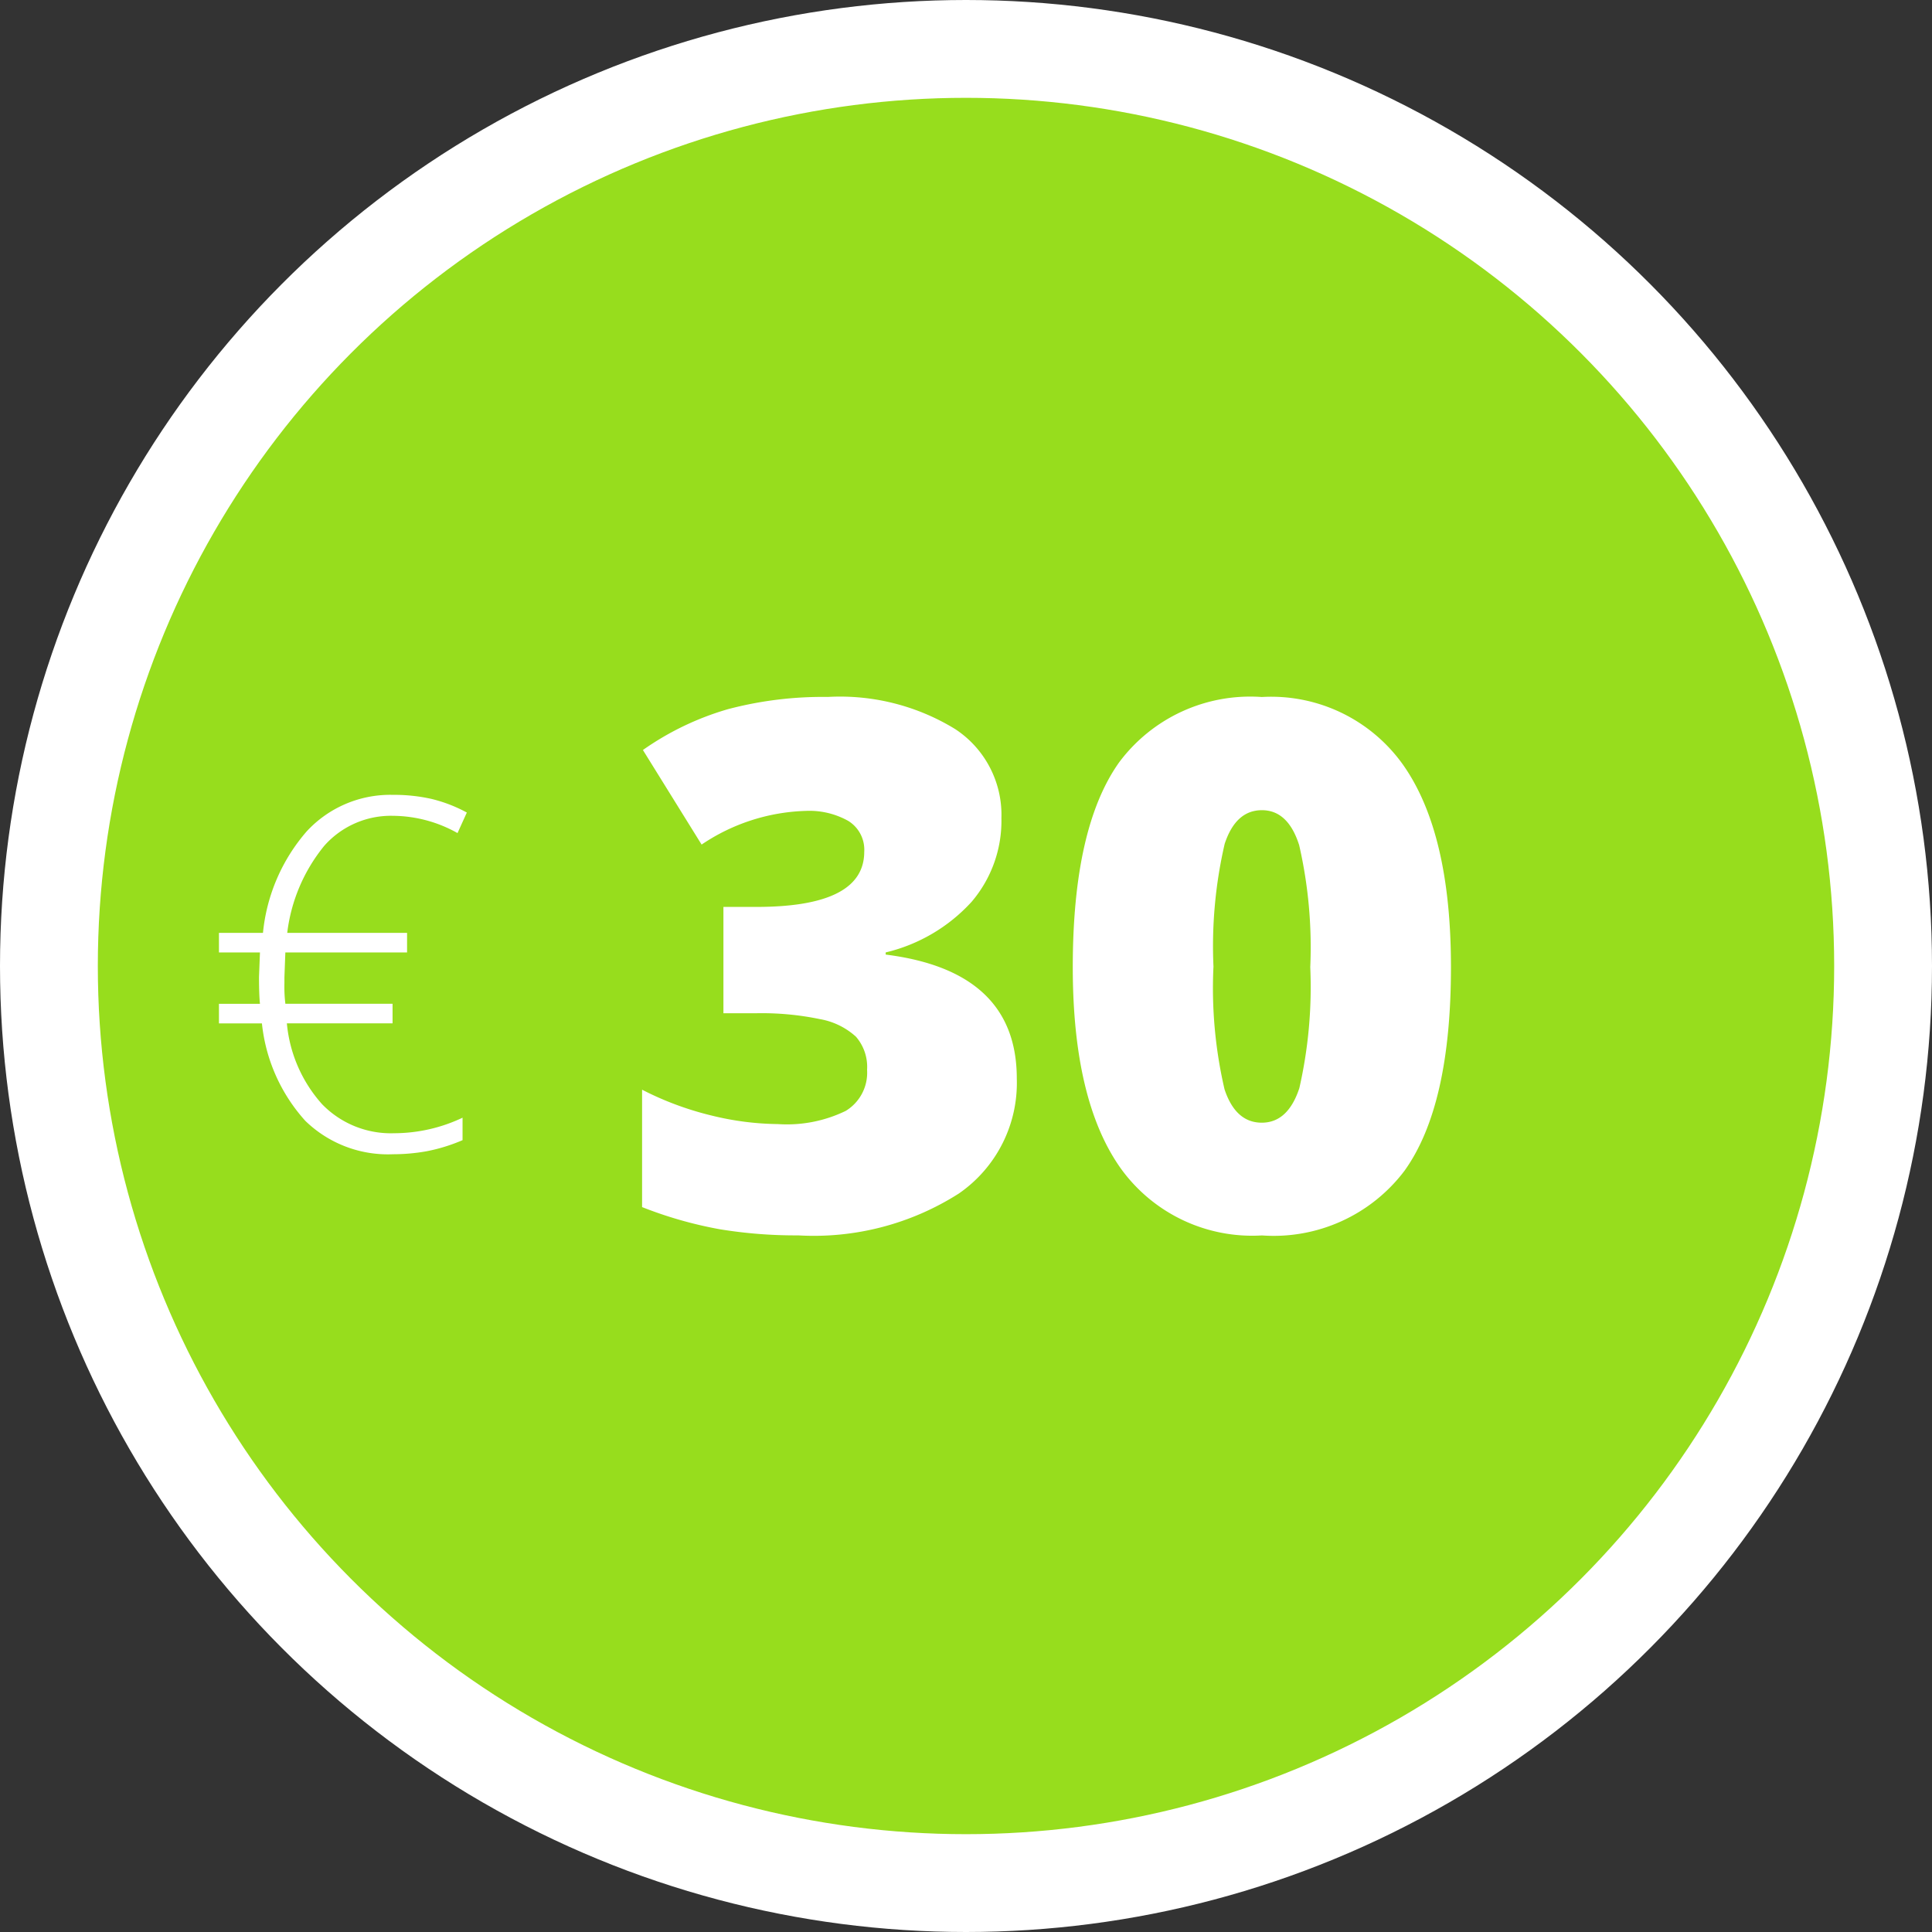
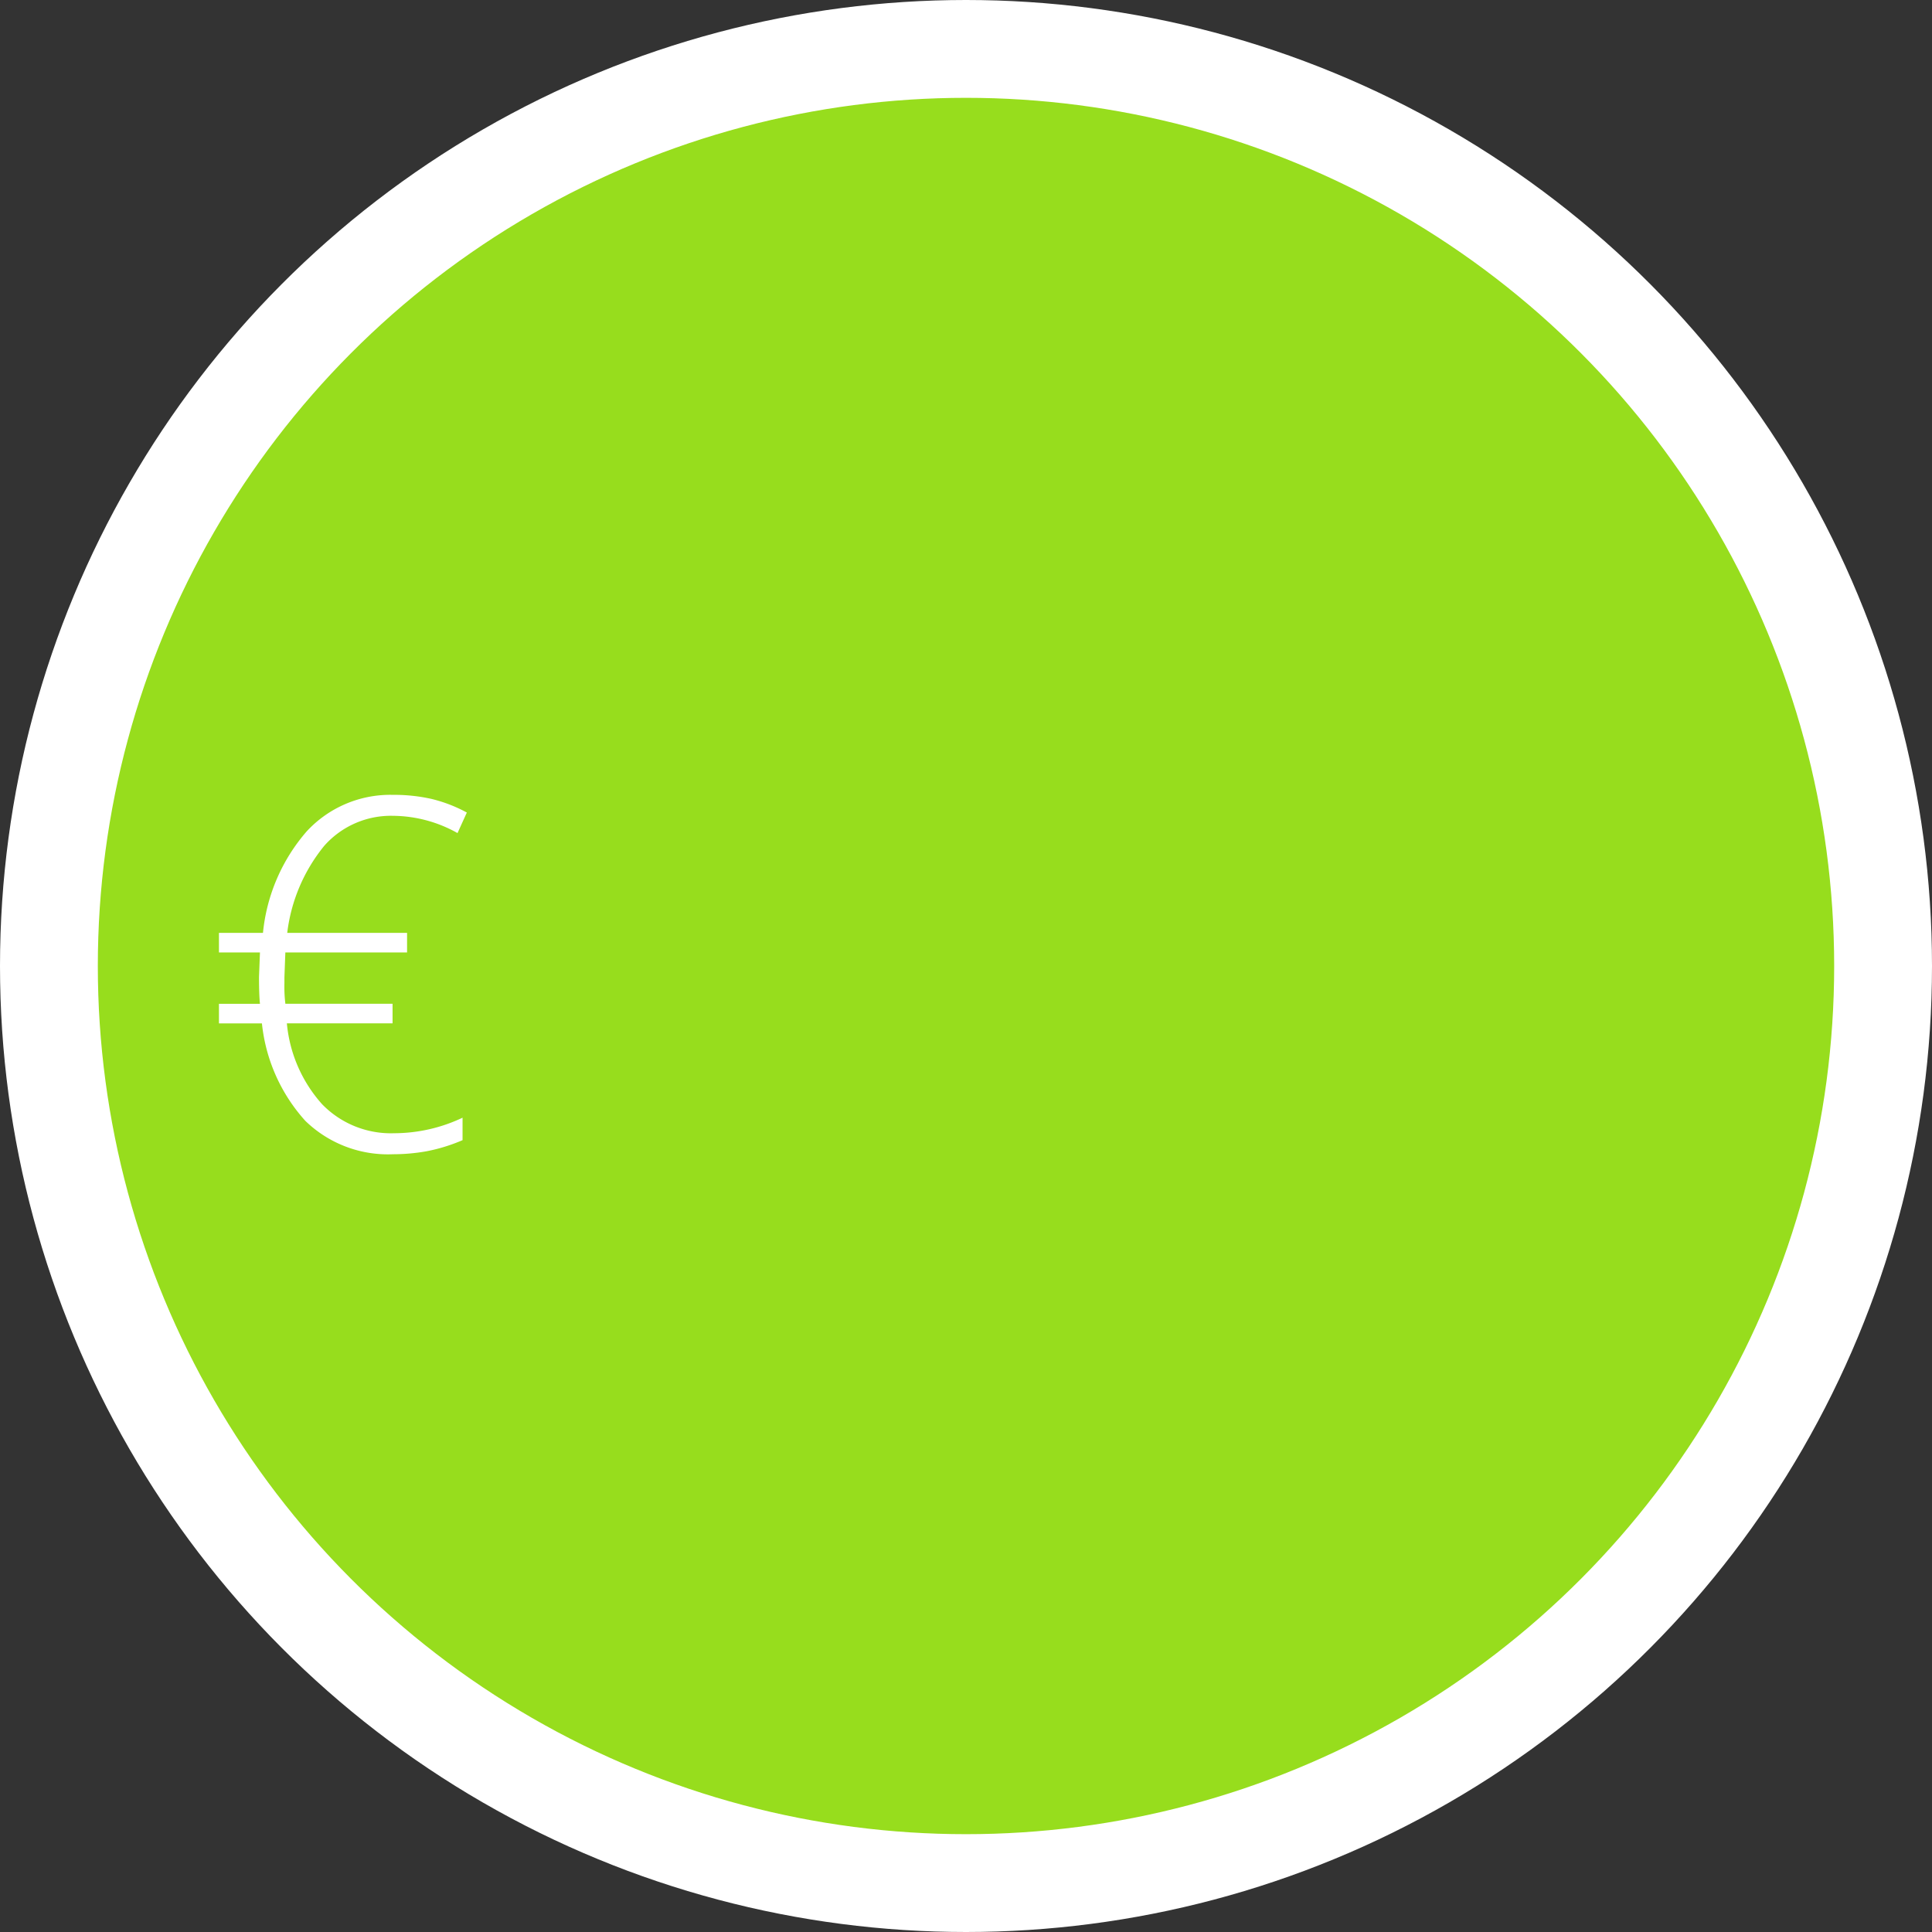
<svg xmlns="http://www.w3.org/2000/svg" width="79" height="79" viewBox="0 0 79 79">
  <rect x="0" y="0" width="79" height="79" fill="#333333" stroke="none" />
  <g id="Group_17" data-name="Group 17" transform="translate(-154.458 -1215.5)">
    <circle id="Ellipse_1" data-name="Ellipse 1" cx="37.5" cy="37.5" r="37.5" transform="translate(156.458 1217.5)" fill="#97dd1d" stroke="#fff" stroke-width="4" />
-     <path id="Path_386" data-name="Path 386" d="M15.718,15.228a5.1,5.1,0,0,1-1.216,3.42,6.92,6.92,0,0,1-3.516,2.073v.088q5.361.674,5.361,5.068a5.493,5.493,0,0,1-2.366,4.7,11.024,11.024,0,0,1-6.57,1.714,19.225,19.225,0,0,1-3.2-.249,16.718,16.718,0,0,1-3.186-.908v-4.8a12.717,12.717,0,0,0,2.864,1.062,11.756,11.756,0,0,0,2.688.344A5.5,5.5,0,0,0,9.353,27.2a1.825,1.825,0,0,0,.872-1.677,1.886,1.886,0,0,0-.454-1.355,2.937,2.937,0,0,0-1.465-.718,11.7,11.7,0,0,0-2.637-.242H4.351V18.86H5.7q4.409,0,4.409-2.256a1.385,1.385,0,0,0-.652-1.26,3.259,3.259,0,0,0-1.75-.41,8.012,8.012,0,0,0-4.248,1.377l-2.4-3.867a11.663,11.663,0,0,1,3.479-1.67,15.175,15.175,0,0,1,4.08-.5,9,9,0,0,1,5.215,1.318A4.192,4.192,0,0,1,15.718,15.228ZM34.1,21.321q0,5.684-1.9,8.328a6.7,6.7,0,0,1-5.83,2.644,6.621,6.621,0,0,1-5.786-2.761q-1.948-2.761-1.948-8.21,0-5.713,1.9-8.379a6.683,6.683,0,0,1,5.83-2.666,6.613,6.613,0,0,1,5.779,2.776Q34.1,15.828,34.1,21.321Zm-9.712,0a18.276,18.276,0,0,0,.454,5q.454,1.362,1.523,1.362T27.9,26.272a18.623,18.623,0,0,0,.447-4.951,18.68,18.68,0,0,0-.454-4.988q-.454-1.428-1.523-1.428t-1.523,1.377A18.611,18.611,0,0,0,24.39,21.321Z" transform="translate(179.688 1233.724)" fill="#fff" />
-     <path id="Path_387" data-name="Path 387" d="M7.842,7.357A3.636,3.636,0,0,0,5.029,8.583a6.94,6.94,0,0,0-1.514,3.56h4.9v.8H3.438L3.4,13.959v.234a5.837,5.837,0,0,0,.039.85H7.822v.8H3.5a5.742,5.742,0,0,0,1.44,3.306,3.917,3.917,0,0,0,2.944,1.187,6.546,6.546,0,0,0,2.8-.635v.918a7.065,7.065,0,0,1-1.47.454,7.736,7.736,0,0,1-1.372.122,4.843,4.843,0,0,1-3.589-1.367A7.023,7.023,0,0,1,2.48,15.844H.723v-.8H2.4q-.039-.371-.039-1.1l.039-1H.723v-.8h1.8a7.423,7.423,0,0,1,1.787-4.15A4.65,4.65,0,0,1,7.842,6.5a6.936,6.936,0,0,1,1.572.166,5.94,5.94,0,0,1,1.445.557l-.381.84A5.445,5.445,0,0,0,7.842,7.357Z" transform="translate(162.688 1241.502)" fill="#fff" />
+     <path id="Path_387" data-name="Path 387" d="M7.842,7.357A3.636,3.636,0,0,0,5.029,8.583a6.94,6.94,0,0,0-1.514,3.56h4.9v.8H3.438L3.4,13.959v.234a5.837,5.837,0,0,0,.039.85H7.822v.8H3.5a5.742,5.742,0,0,0,1.44,3.306,3.917,3.917,0,0,0,2.944,1.187,6.546,6.546,0,0,0,2.8-.635v.918a7.065,7.065,0,0,1-1.47.454,7.736,7.736,0,0,1-1.372.122,4.843,4.843,0,0,1-3.589-1.367A7.023,7.023,0,0,1,2.48,15.844H.723v-.8H2.4q-.039-.371-.039-1.1l.039-1H.723v-.8h1.8a7.423,7.423,0,0,1,1.787-4.15A4.65,4.65,0,0,1,7.842,6.5a6.936,6.936,0,0,1,1.572.166,5.94,5.94,0,0,1,1.445.557l-.381.84A5.445,5.445,0,0,0,7.842,7.357" transform="translate(162.688 1241.502)" fill="#fff" />
  </g>
</svg>